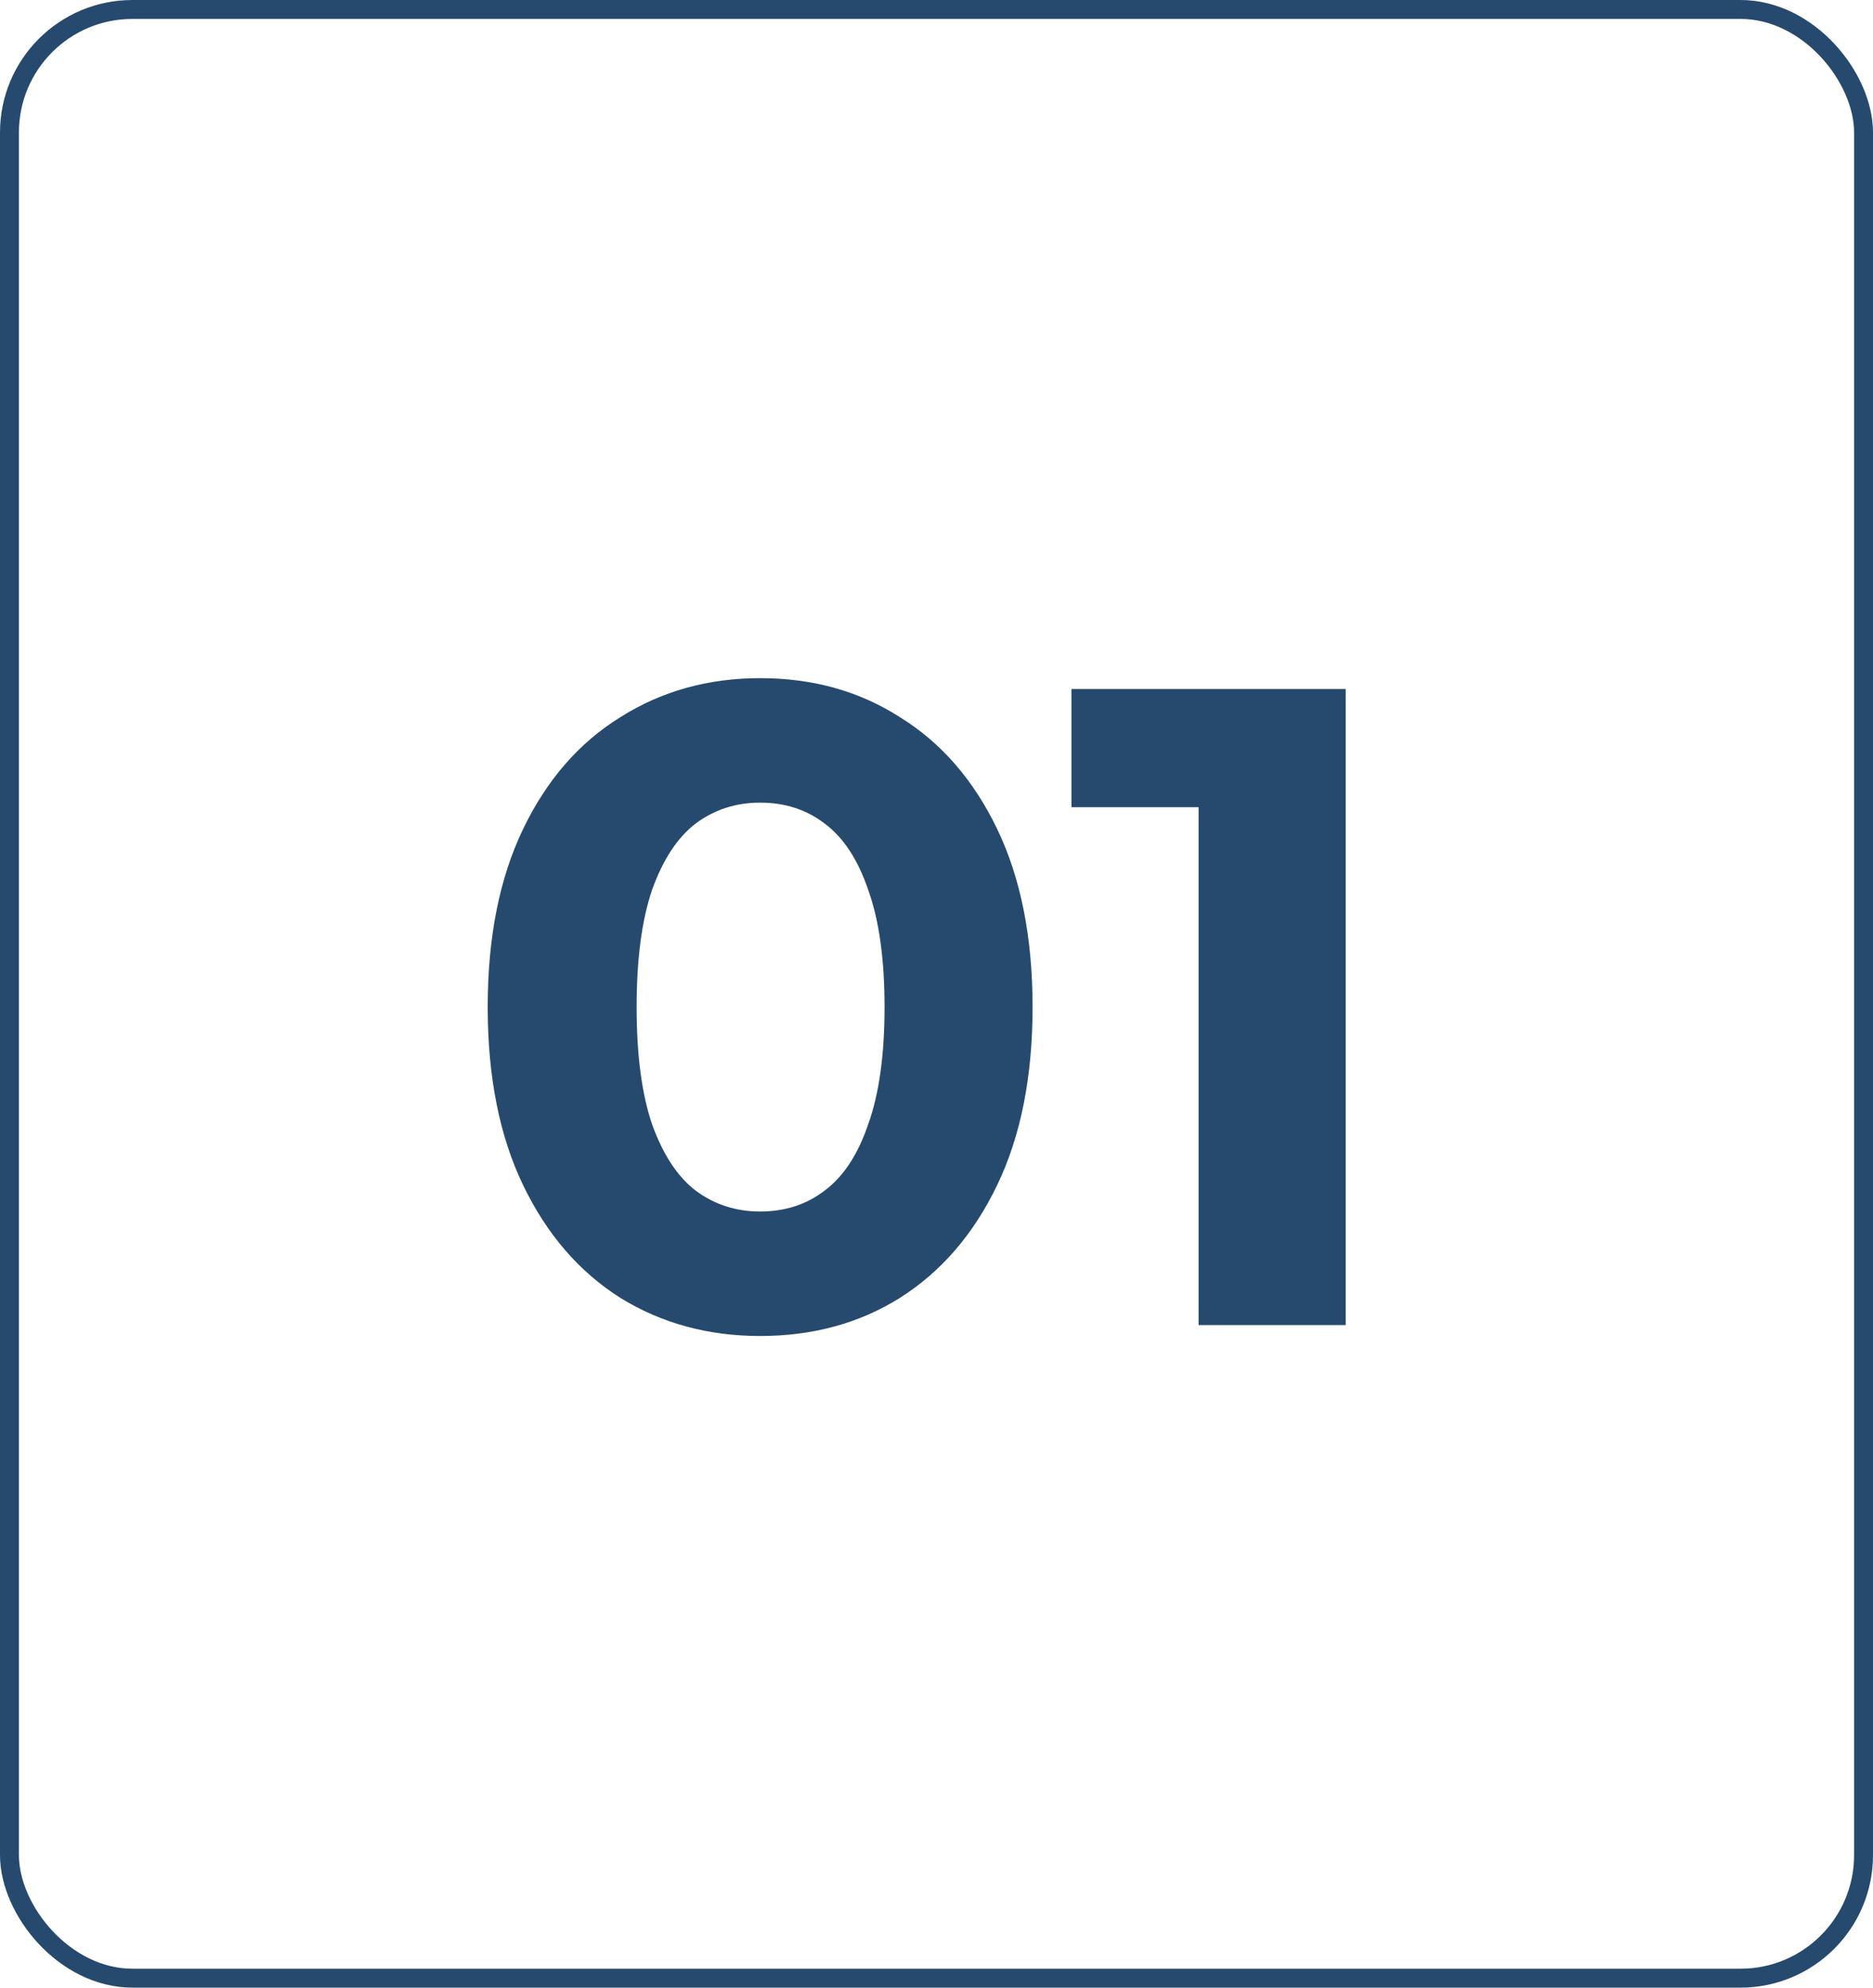
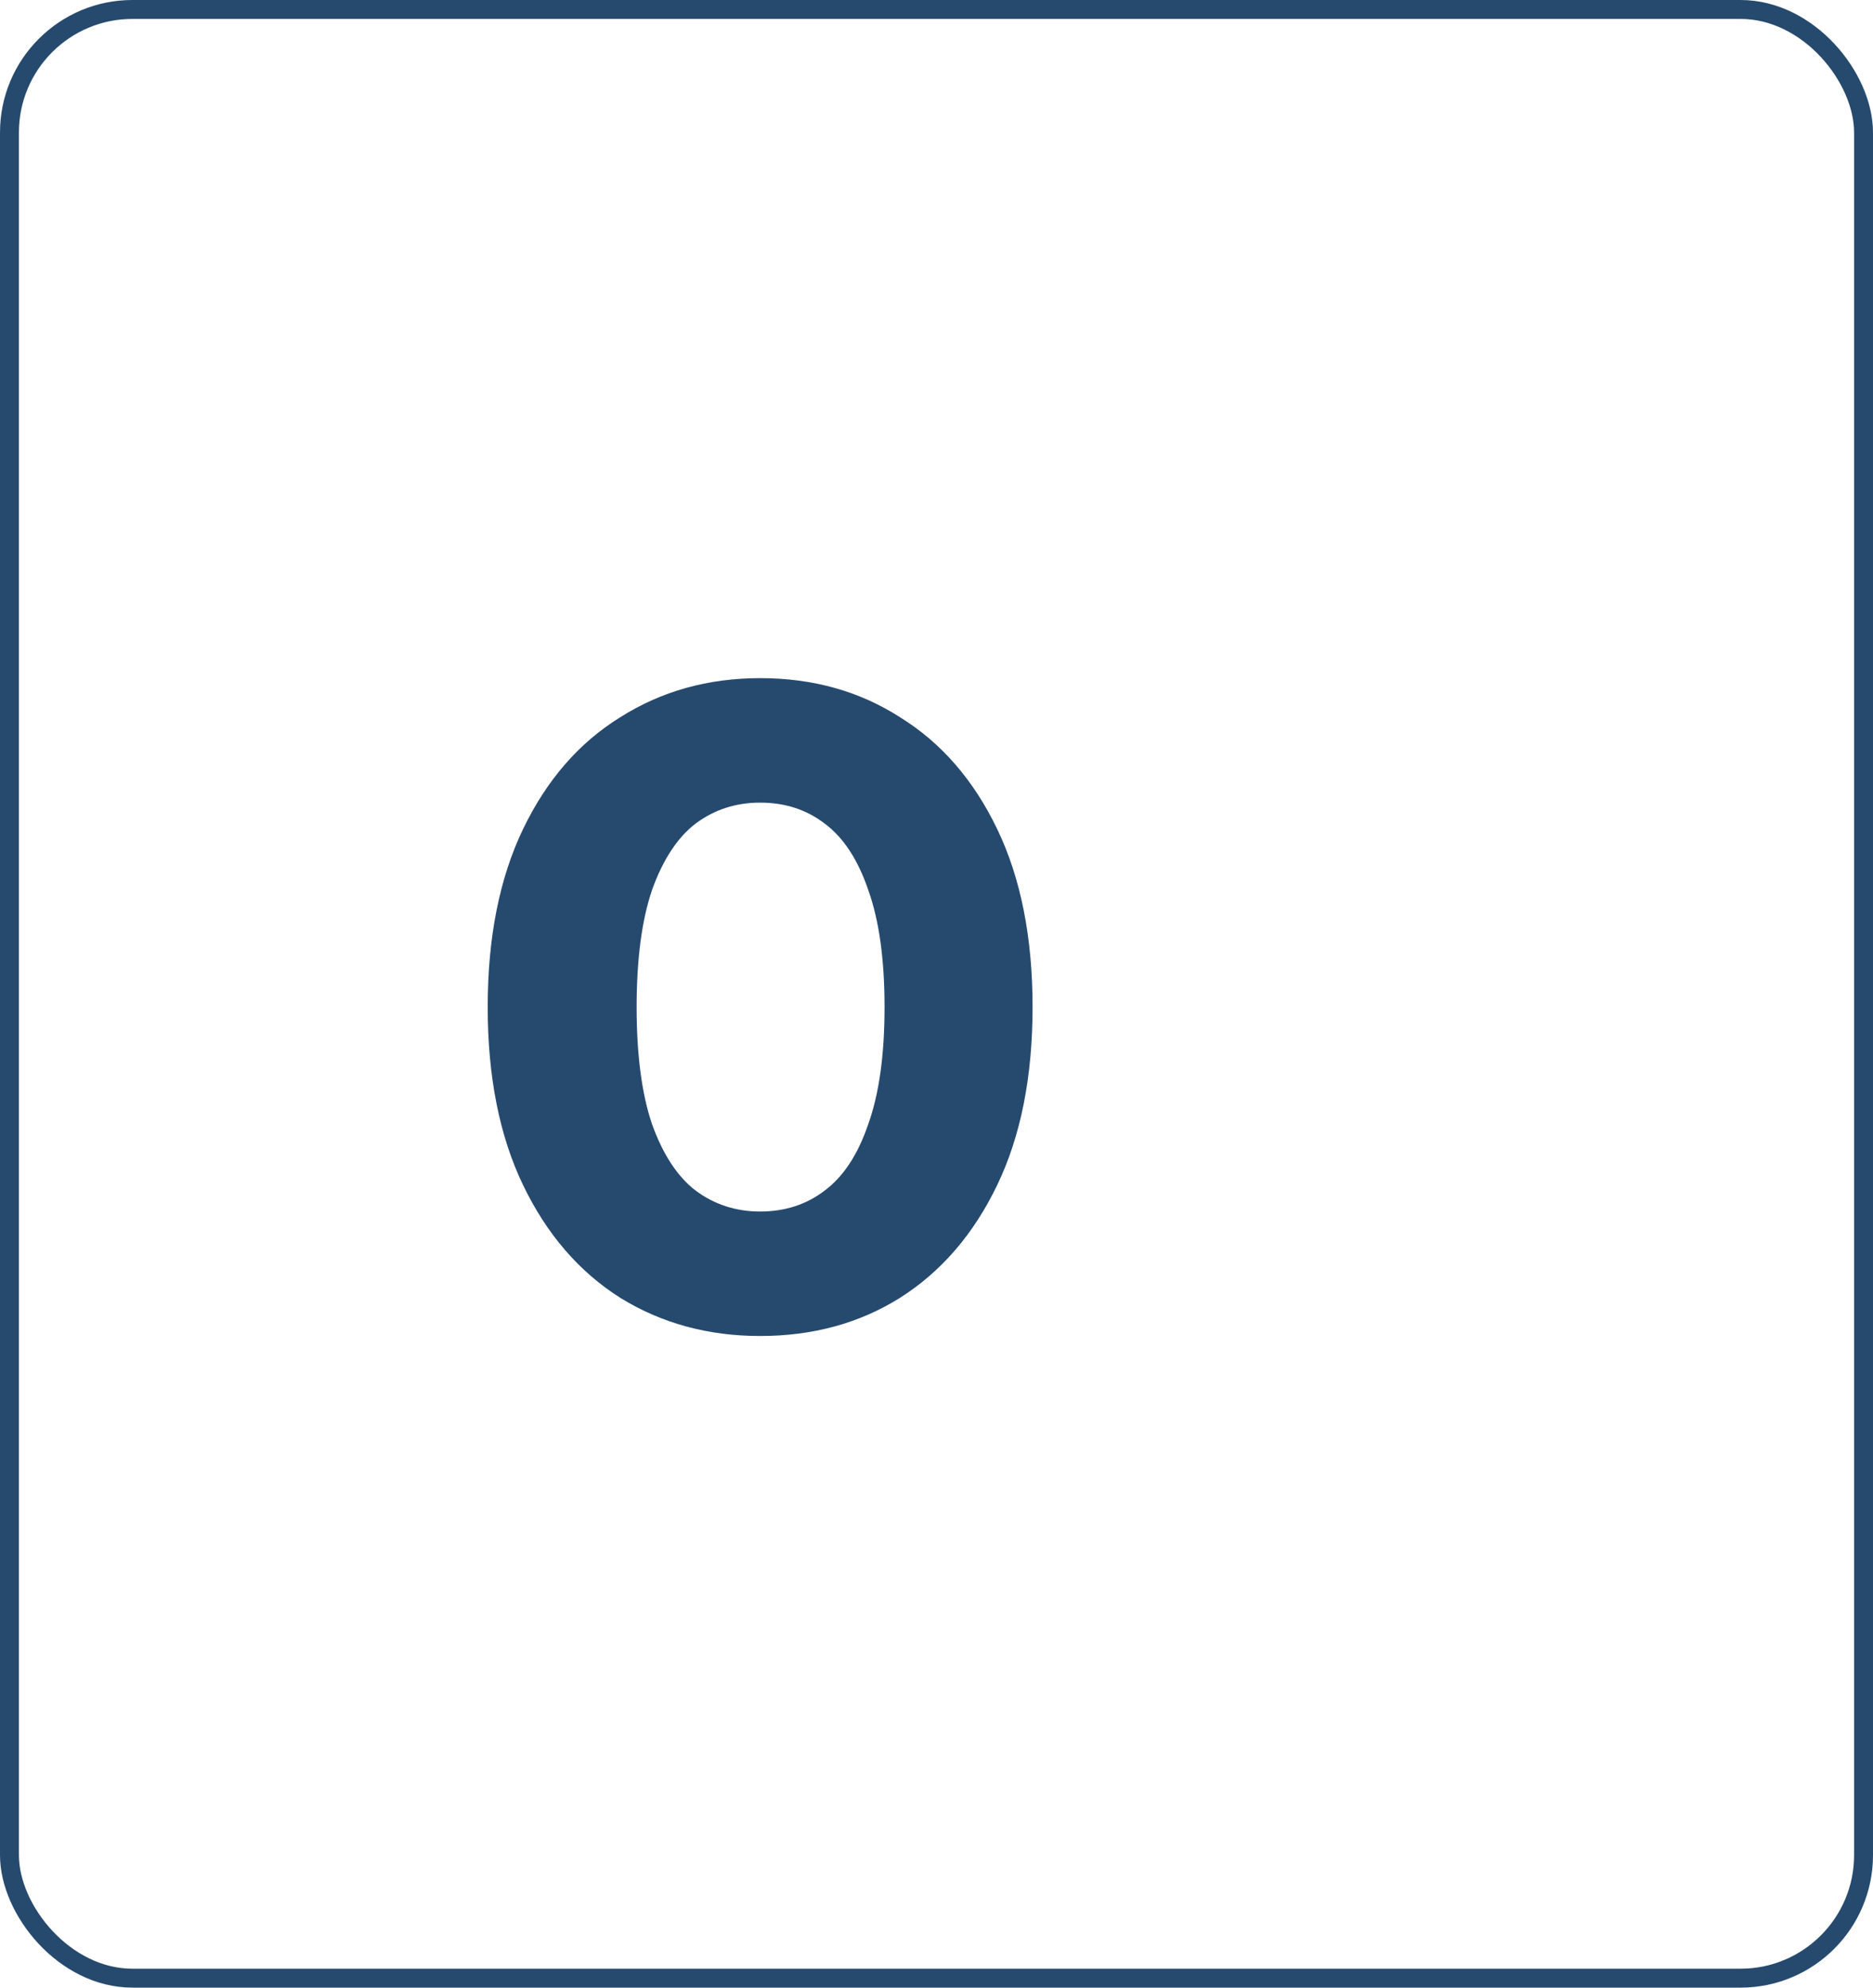
<svg xmlns="http://www.w3.org/2000/svg" width="99" height="105" viewBox="0 0 99 105" fill="none">
  <rect x="0.5" y="0.5" width="98" height="104" rx="6.5" stroke="#264A6E" />
  <path d="M40.178 70.576C37.426 70.576 34.962 69.904 32.786 68.56C30.61 67.184 28.898 65.2 27.65 62.608C26.402 60.016 25.778 56.88 25.778 53.2C25.778 49.52 26.402 46.384 27.65 43.792C28.898 41.2 30.61 39.232 32.786 37.888C34.962 36.512 37.426 35.824 40.178 35.824C42.962 35.824 45.426 36.512 47.57 37.888C49.746 39.232 51.458 41.2 52.706 43.792C53.954 46.384 54.578 49.52 54.578 53.2C54.578 56.88 53.954 60.016 52.706 62.608C51.458 65.2 49.746 67.184 47.57 68.56C45.426 69.904 42.962 70.576 40.178 70.576ZM40.178 64C41.49 64 42.626 63.632 43.586 62.896C44.578 62.16 45.346 60.992 45.89 59.392C46.466 57.792 46.754 55.728 46.754 53.2C46.754 50.672 46.466 48.608 45.89 47.008C45.346 45.408 44.578 44.24 43.586 43.504C42.626 42.768 41.49 42.4 40.178 42.4C38.898 42.4 37.762 42.768 36.77 43.504C35.81 44.24 35.042 45.408 34.466 47.008C33.922 48.608 33.65 50.672 33.65 53.2C33.65 55.728 33.922 57.792 34.466 59.392C35.042 60.992 35.81 62.16 36.77 62.896C37.762 63.632 38.898 64 40.178 64Z" fill="#264A6E" />
-   <path d="M63.353 70V39.28L66.713 42.64H56.633V36.4H71.129V70H63.353Z" fill="#264A6E" />
</svg>